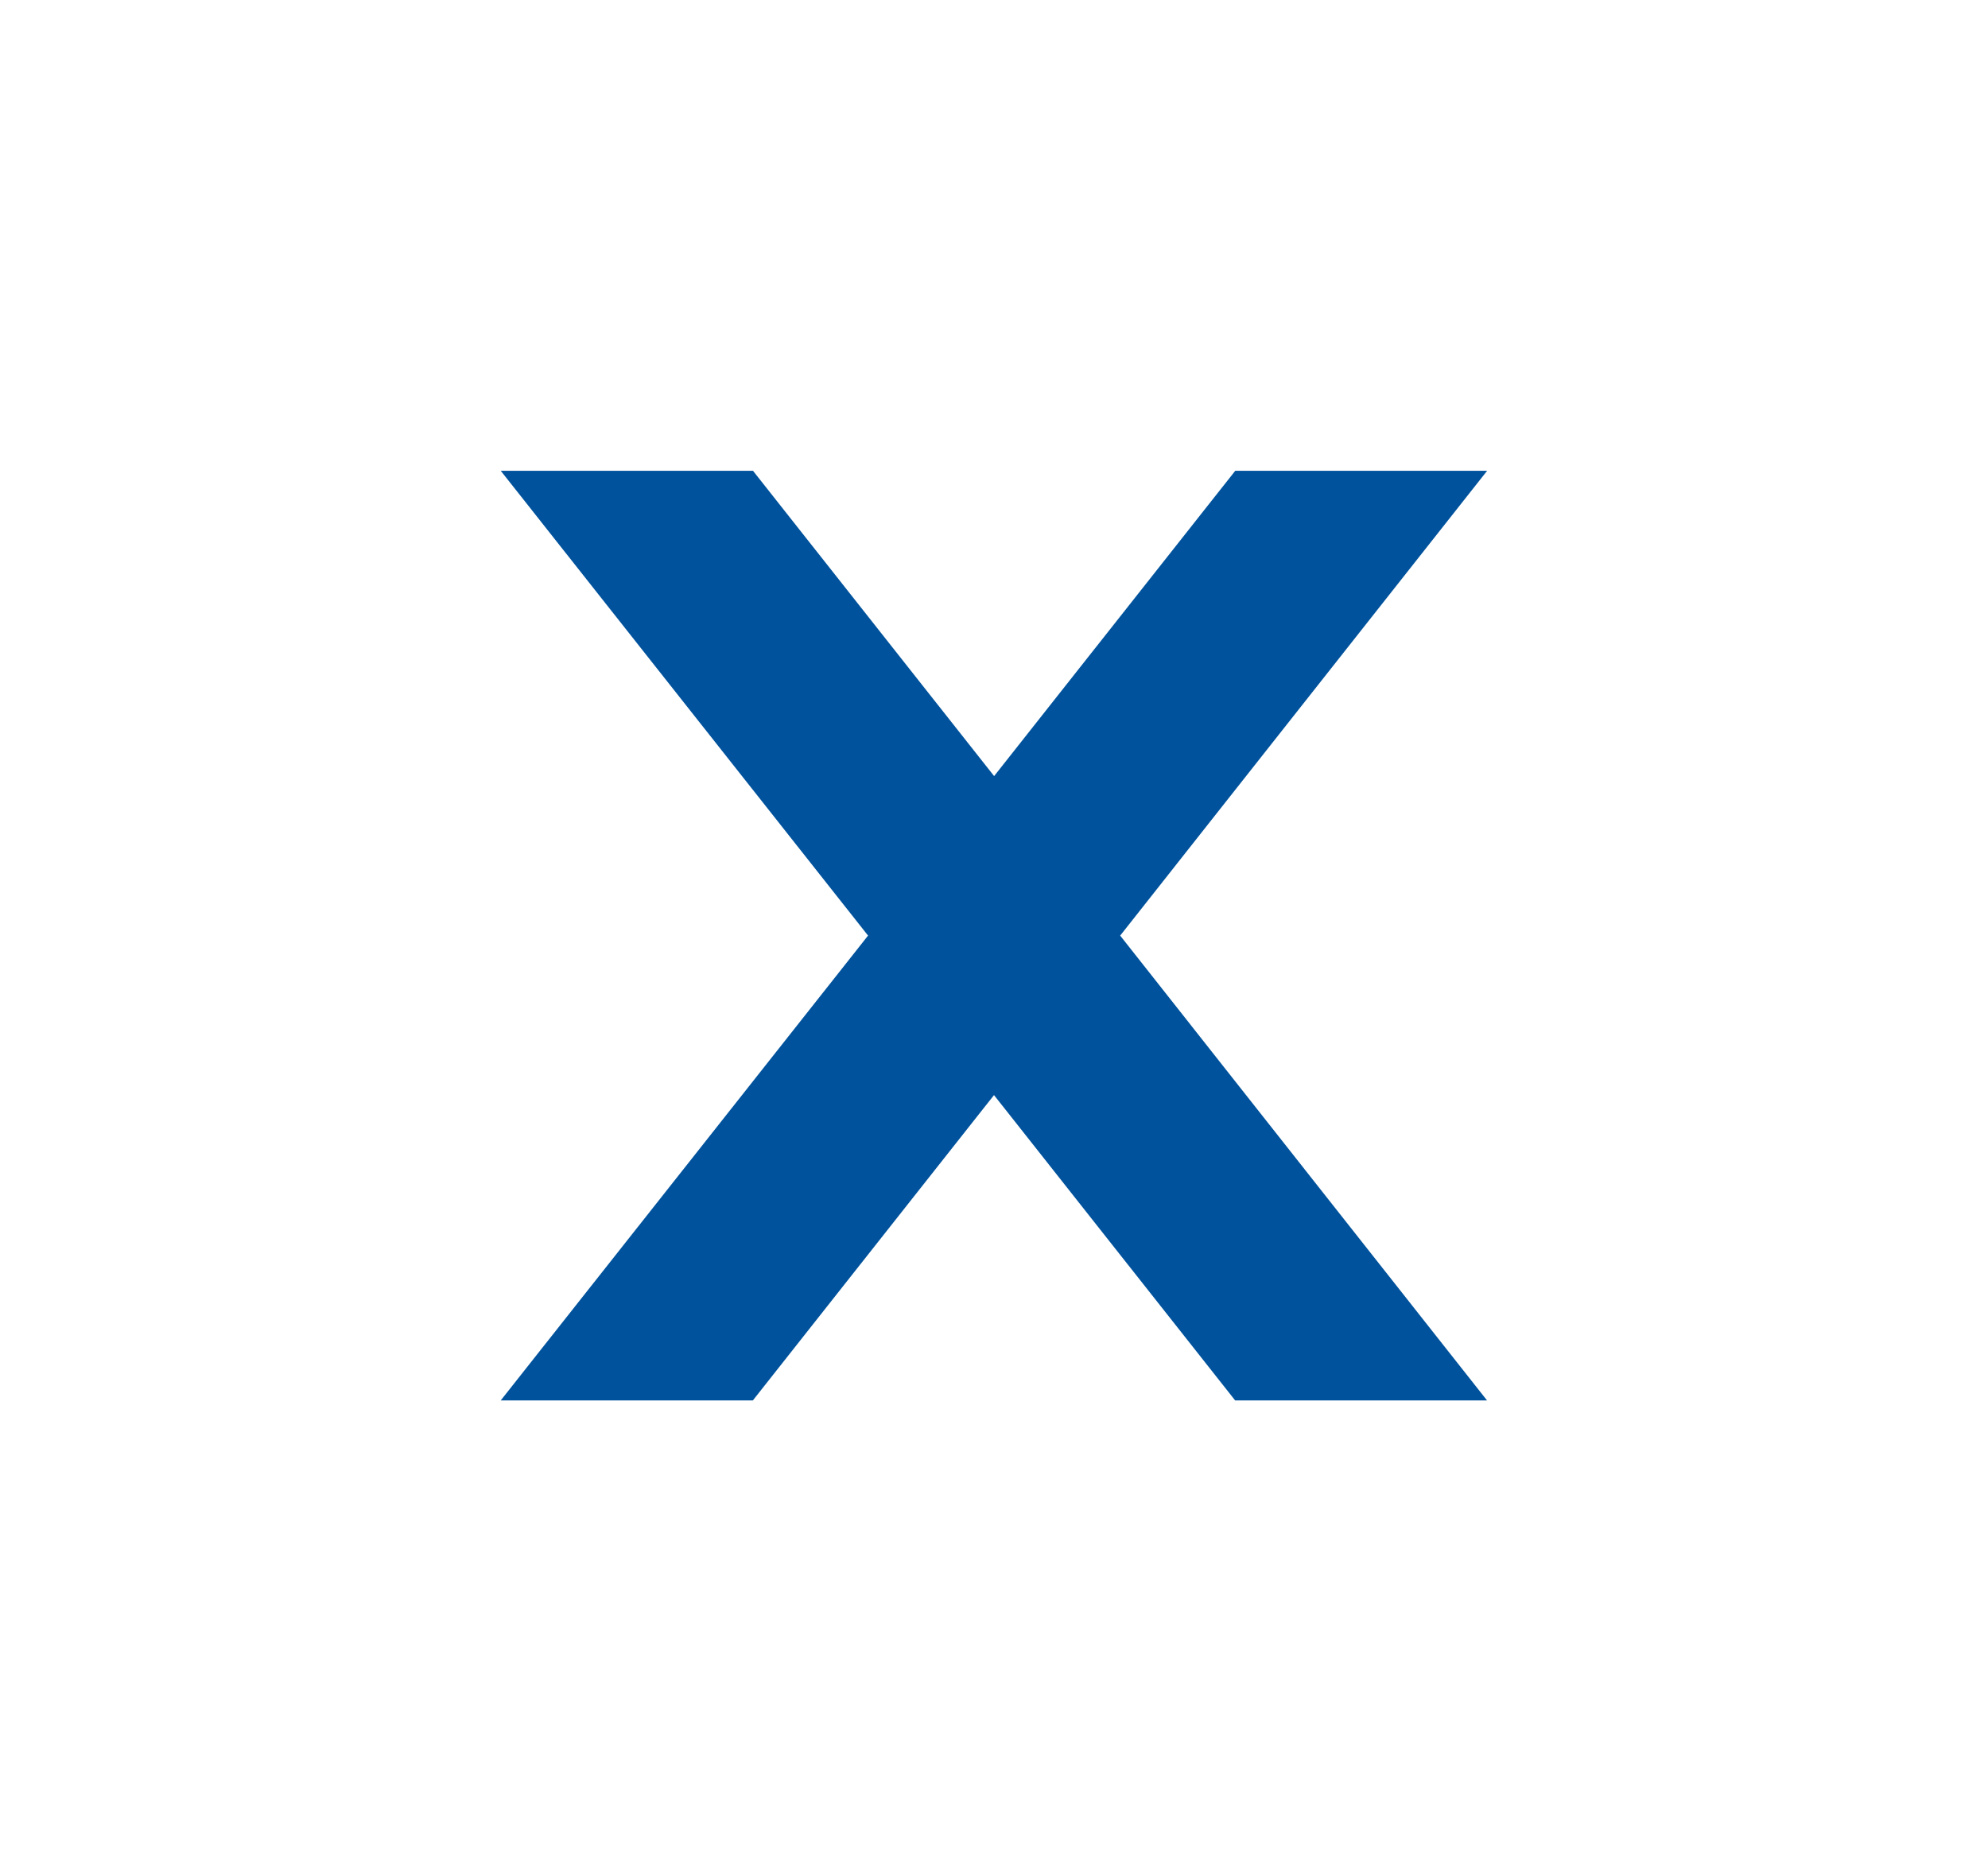
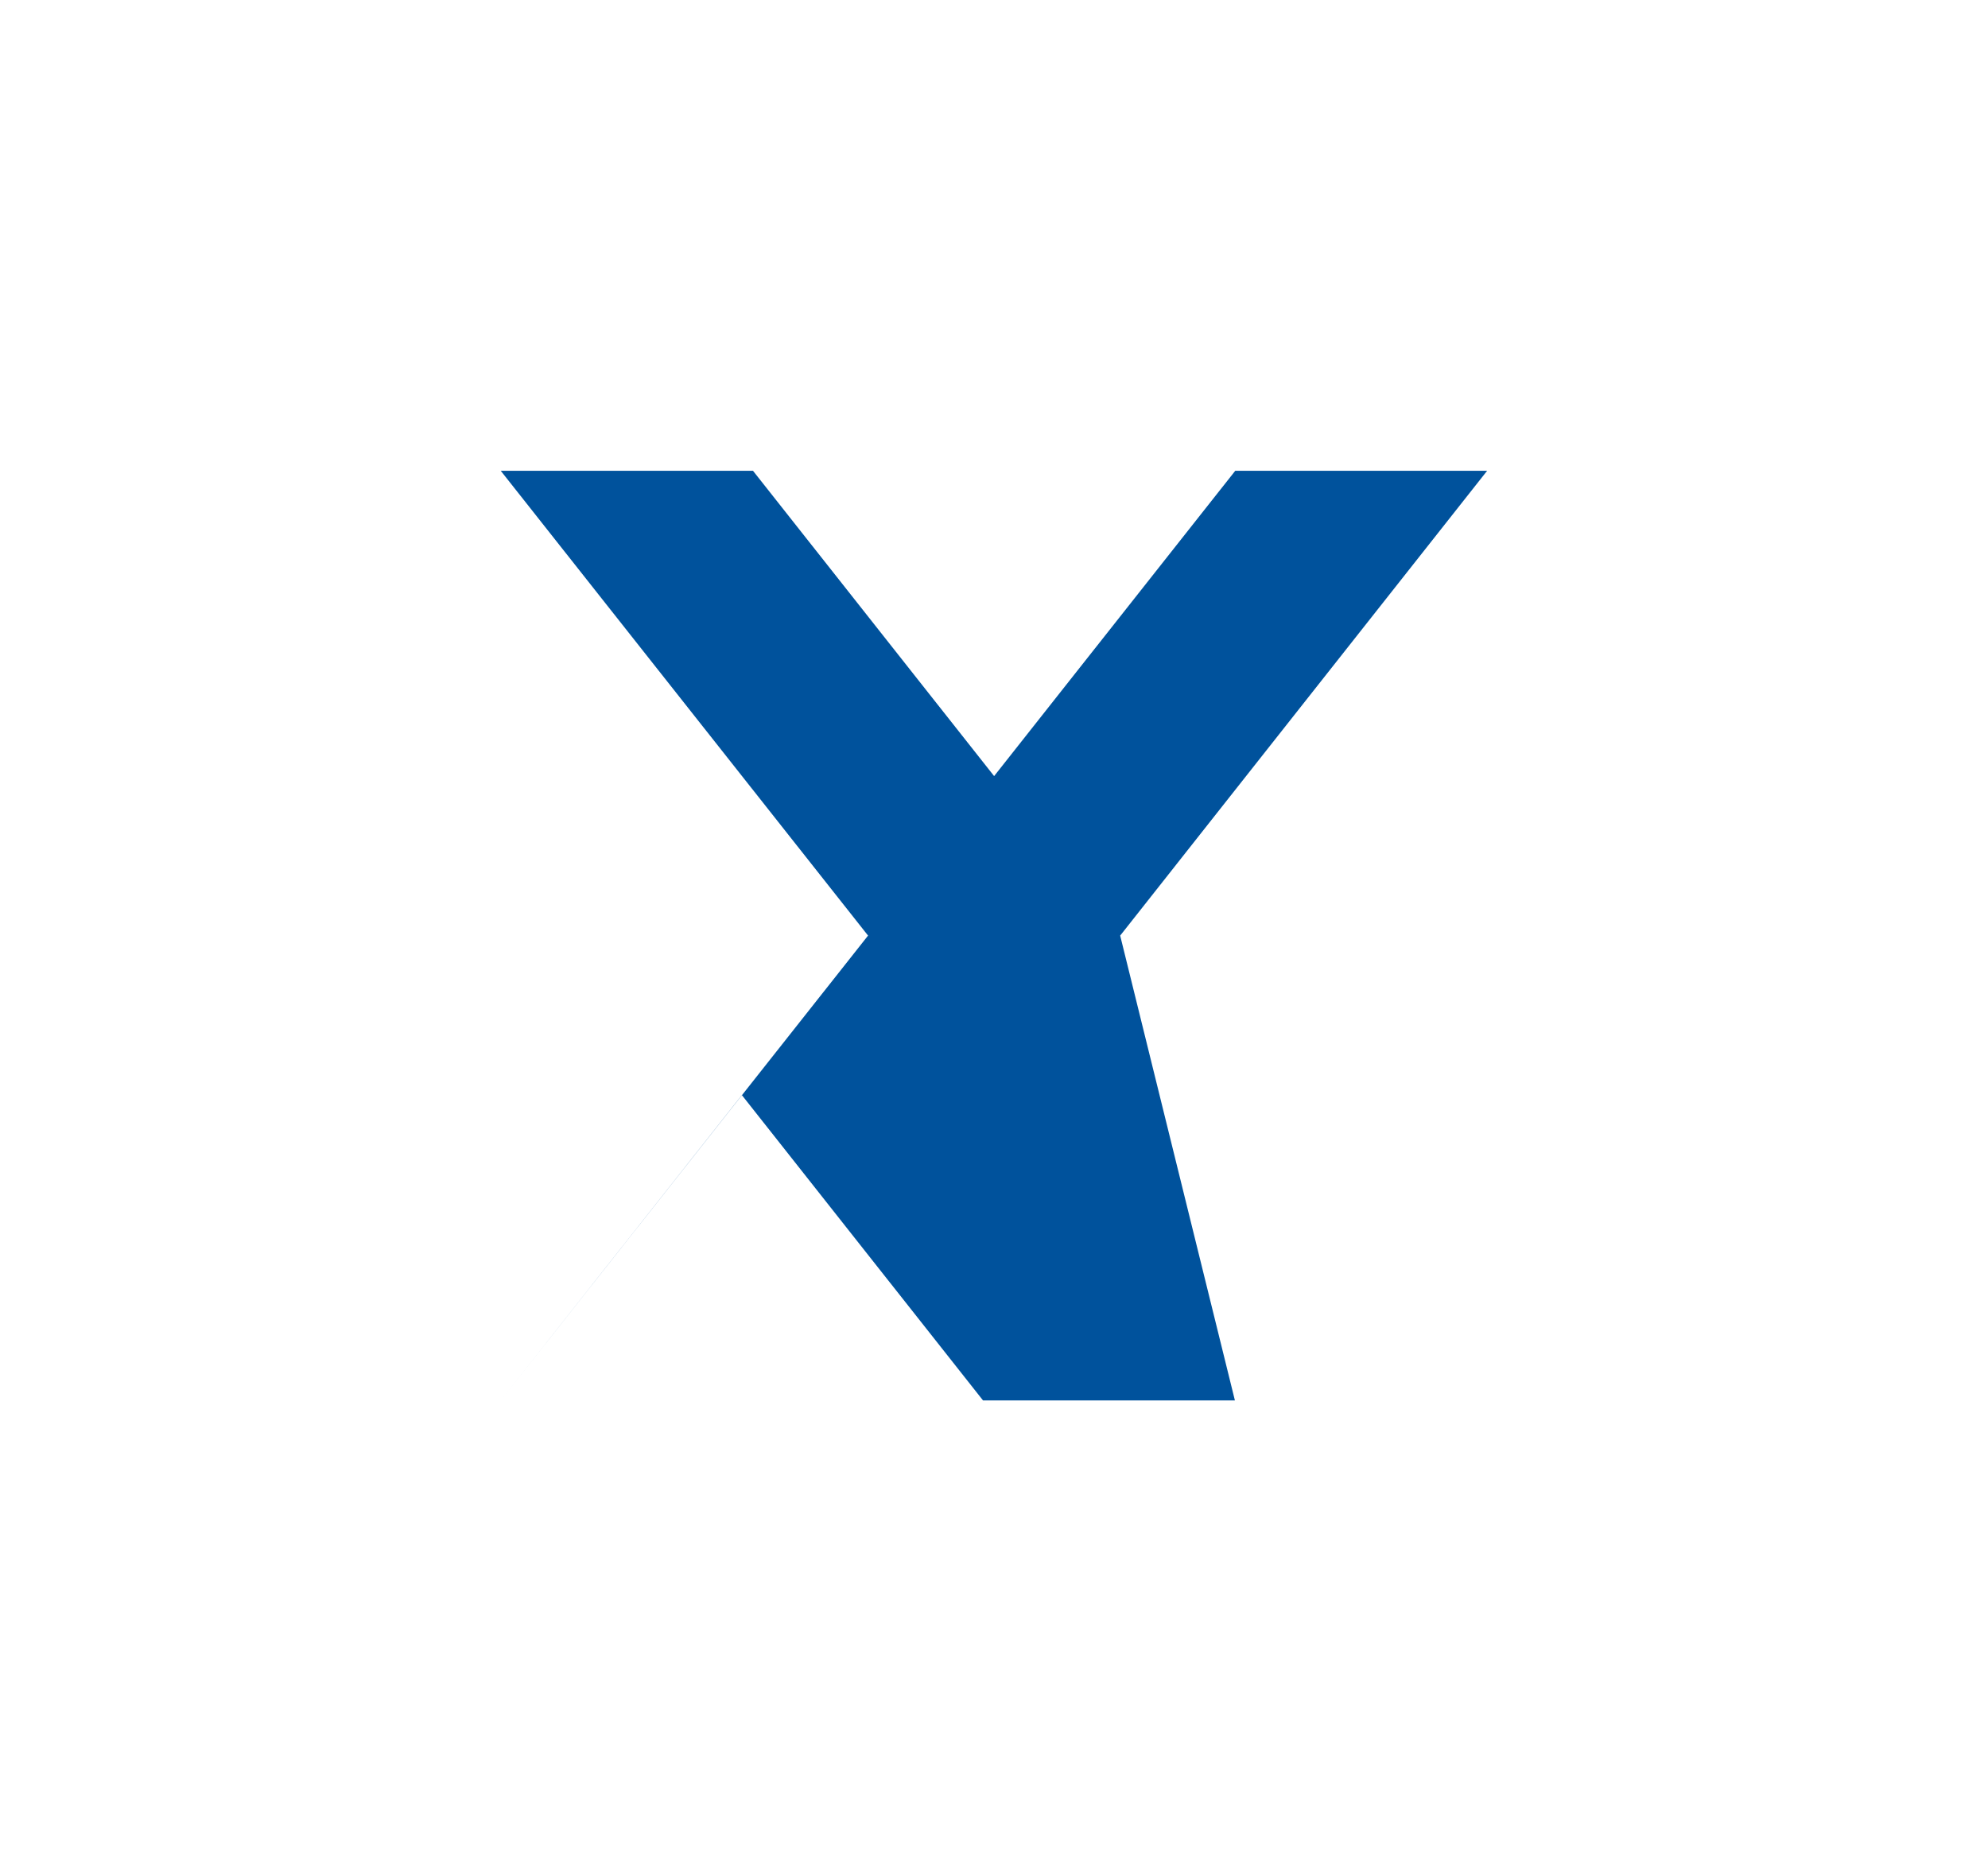
<svg xmlns="http://www.w3.org/2000/svg" version="1.1" id="svg824" width="17" height="16" viewBox="0 0 17 16">
  <defs id="defs828" />
  <g id="g830" transform="translate(-0.206,-0.436)">
-     <rect style="fill:#ffffff;fill-opacity:1;stroke:none;stroke-width:0.8" id="rect1072" width="17" height="16" x="0.206" y="0.436" />
-     <path id="rect4171" style="fill:#00529c;fill-opacity:1;stroke:none;stroke-width:0.8" d="m 4.488,4.462 3.141,3.975 -3.141,3.975 h 2.156 l 2.062,-2.611 2.062,2.611 h 2.154 L 9.785,8.437 12.923,4.462 h -2.154 l -2.062,2.611 -2.062,-2.611 z" />
+     <path id="rect4171" style="fill:#00529c;fill-opacity:1;stroke:none;stroke-width:0.8" d="m 4.488,4.462 3.141,3.975 -3.141,3.975 l 2.062,-2.611 2.062,2.611 h 2.154 L 9.785,8.437 12.923,4.462 h -2.154 l -2.062,2.611 -2.062,-2.611 z" />
  </g>
</svg>